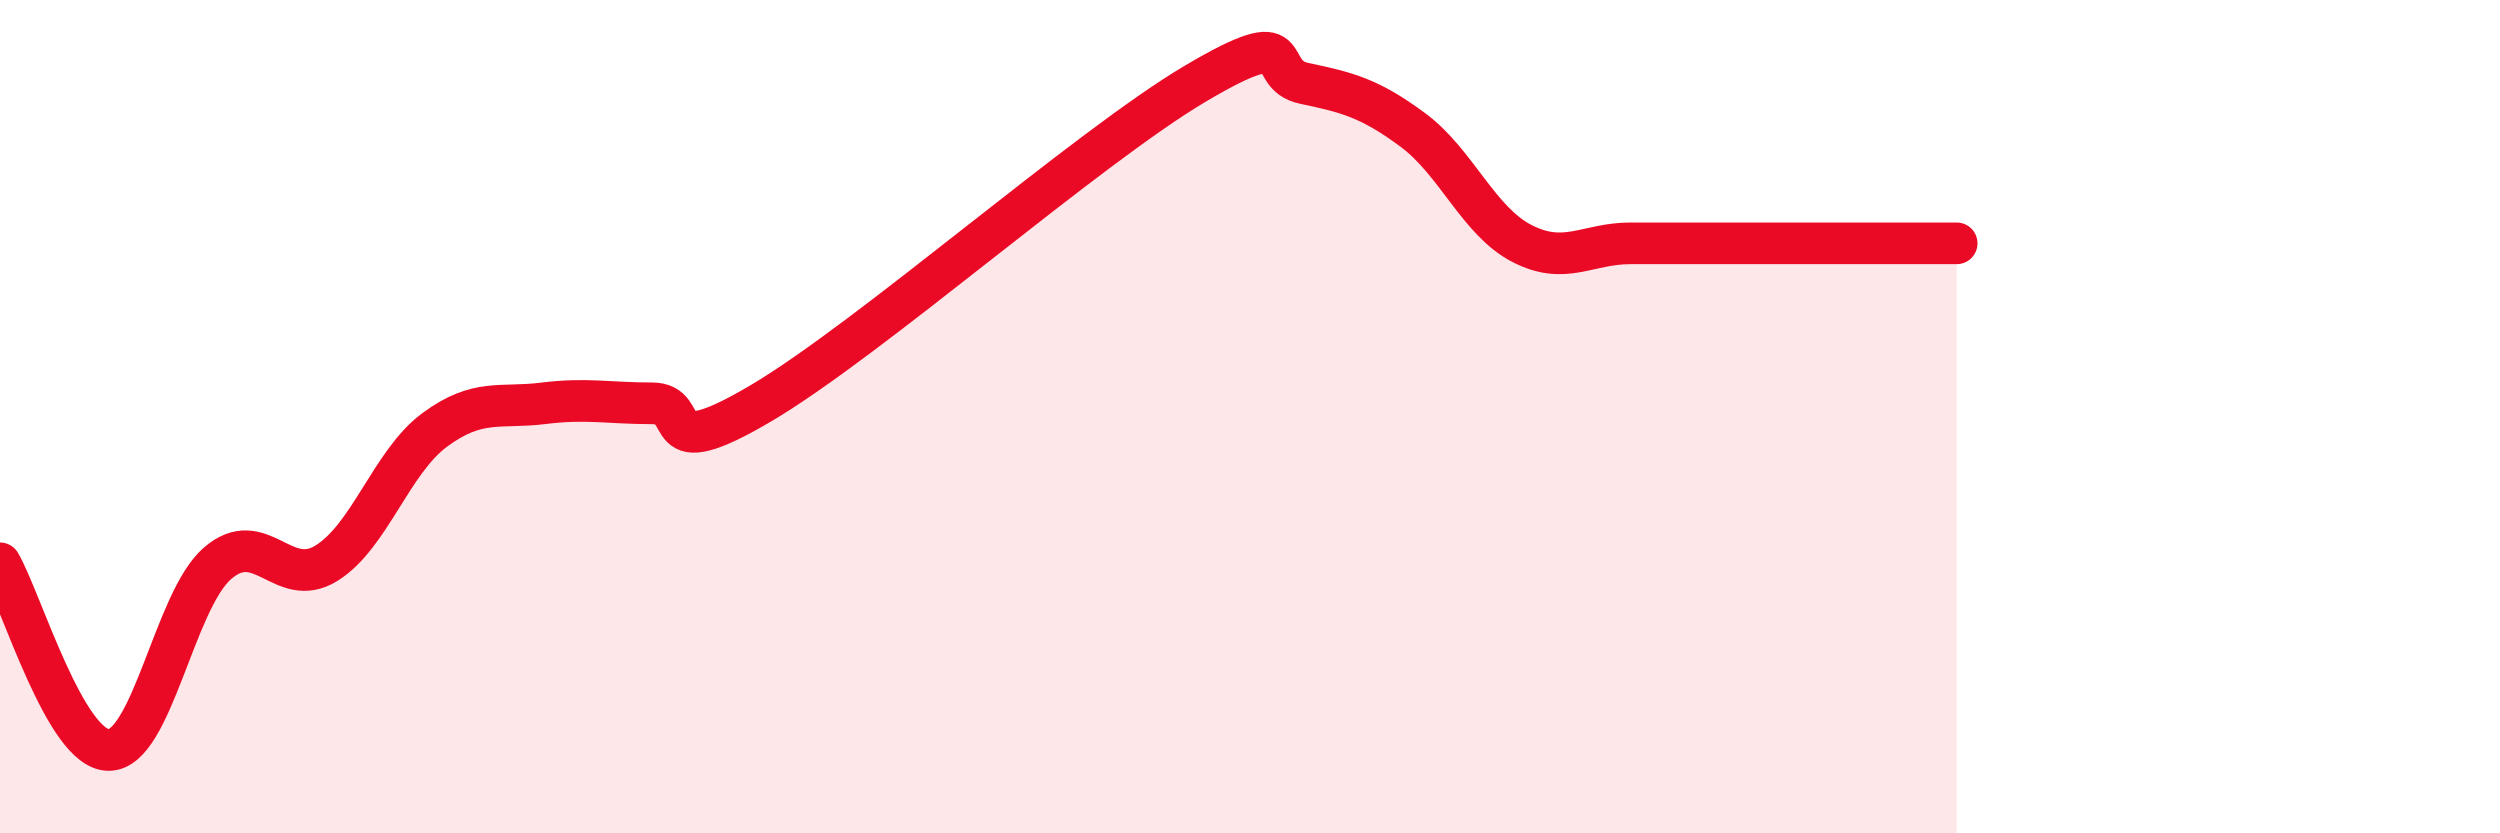
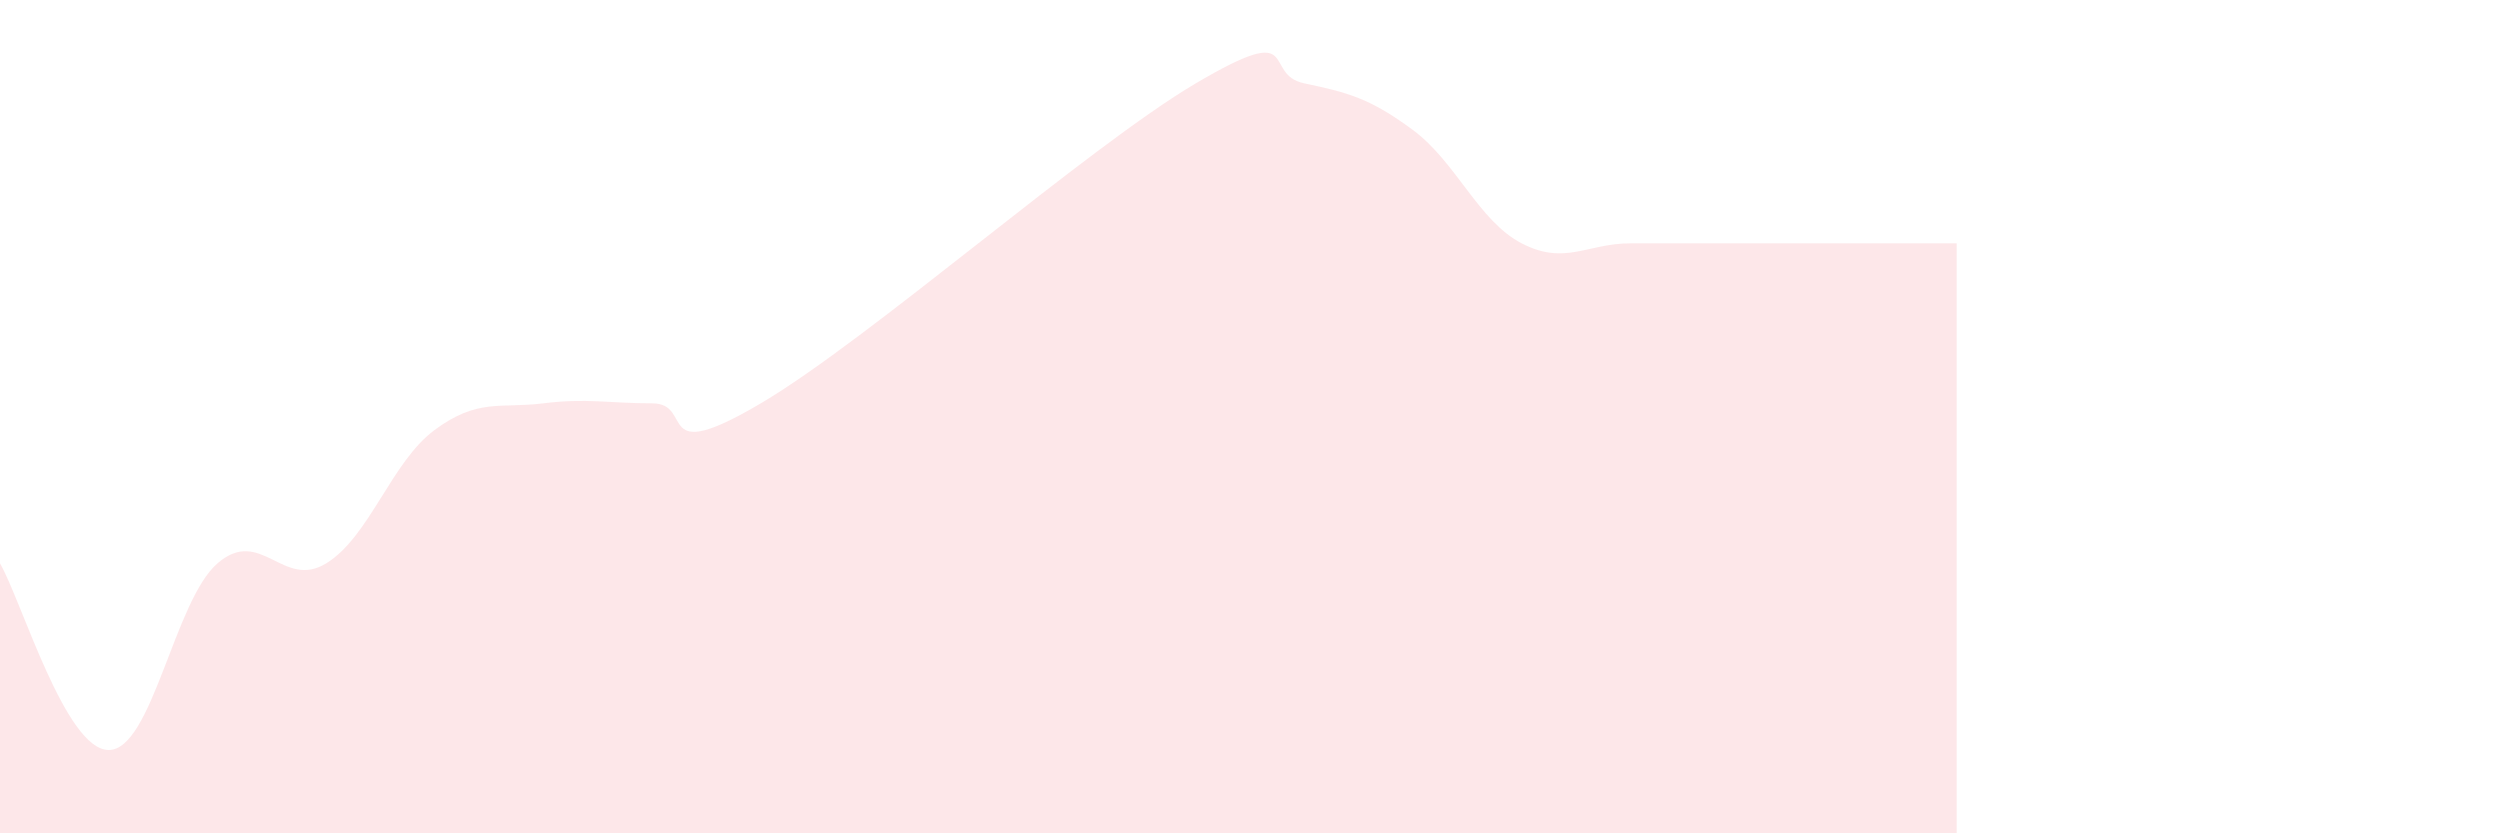
<svg xmlns="http://www.w3.org/2000/svg" width="60" height="20" viewBox="0 0 60 20">
  <path d="M 0,13.52 C 0.52,14.42 1.57,18 2.61,18 C 3.65,18 4.18,14.42 5.22,13.52 C 6.26,12.62 6.79,14.16 7.83,13.52 C 8.87,12.88 9.39,11.09 10.43,10.32 C 11.47,9.55 12,9.81 13.04,9.68 C 14.08,9.55 14.61,9.68 15.65,9.68 C 16.69,9.68 15.65,11.22 18.26,9.68 C 20.87,8.14 26.09,3.54 28.7,2 C 31.31,0.46 30.26,1.78 31.3,2 C 32.34,2.22 32.87,2.35 33.91,3.12 C 34.95,3.89 35.48,5.3 36.52,5.84 C 37.56,6.38 38.09,5.84 39.13,5.84 C 40.17,5.84 40.7,5.84 41.74,5.84 C 42.78,5.84 43.31,5.84 44.35,5.84 C 45.39,5.84 46.44,5.84 46.96,5.84L46.96 20L0 20Z" fill="#EB0A25" opacity="0.1" stroke-linecap="round" stroke-linejoin="round" />
-   <path d="M 0,13.52 C 0.52,14.42 1.57,18 2.61,18 C 3.65,18 4.18,14.42 5.22,13.52 C 6.26,12.62 6.79,14.16 7.83,13.52 C 8.87,12.88 9.39,11.09 10.43,10.32 C 11.47,9.55 12,9.81 13.04,9.68 C 14.08,9.55 14.61,9.68 15.65,9.68 C 16.69,9.68 15.65,11.22 18.26,9.68 C 20.87,8.14 26.09,3.54 28.7,2 C 31.31,0.46 30.26,1.78 31.3,2 C 32.34,2.22 32.87,2.35 33.91,3.12 C 34.95,3.89 35.48,5.3 36.52,5.84 C 37.56,6.38 38.09,5.84 39.13,5.84 C 40.17,5.84 40.7,5.84 41.74,5.84 C 42.78,5.84 43.31,5.84 44.35,5.84 C 45.39,5.84 46.44,5.84 46.96,5.84" stroke="#EB0A25" stroke-width="1" fill="none" stroke-linecap="round" stroke-linejoin="round" />
</svg>